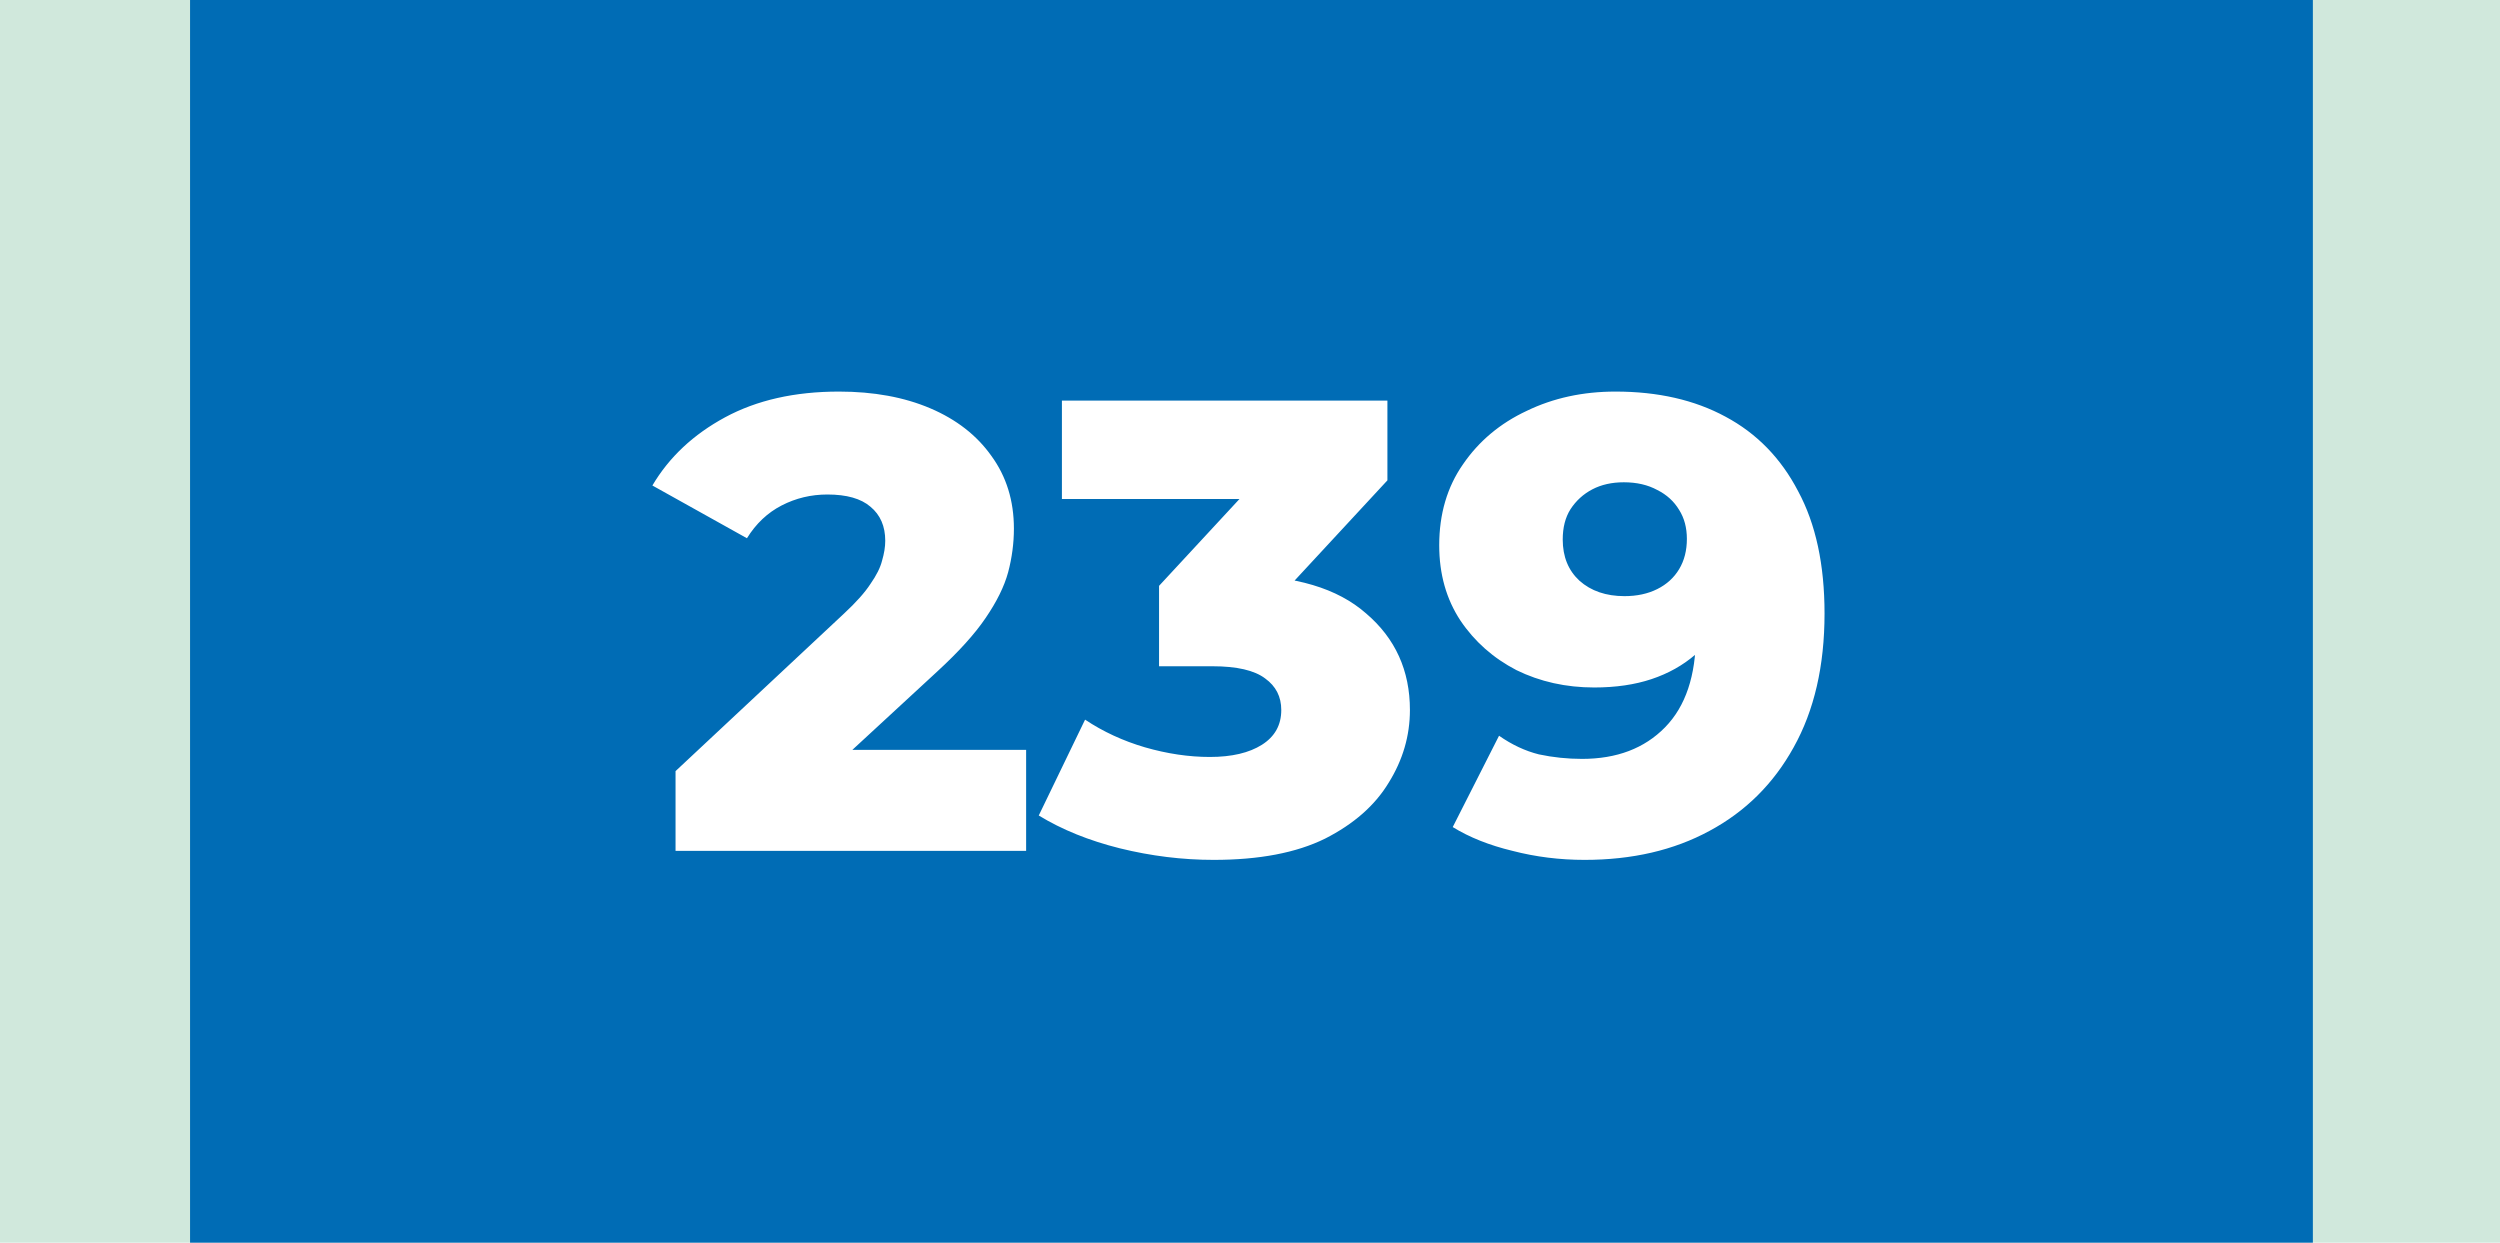
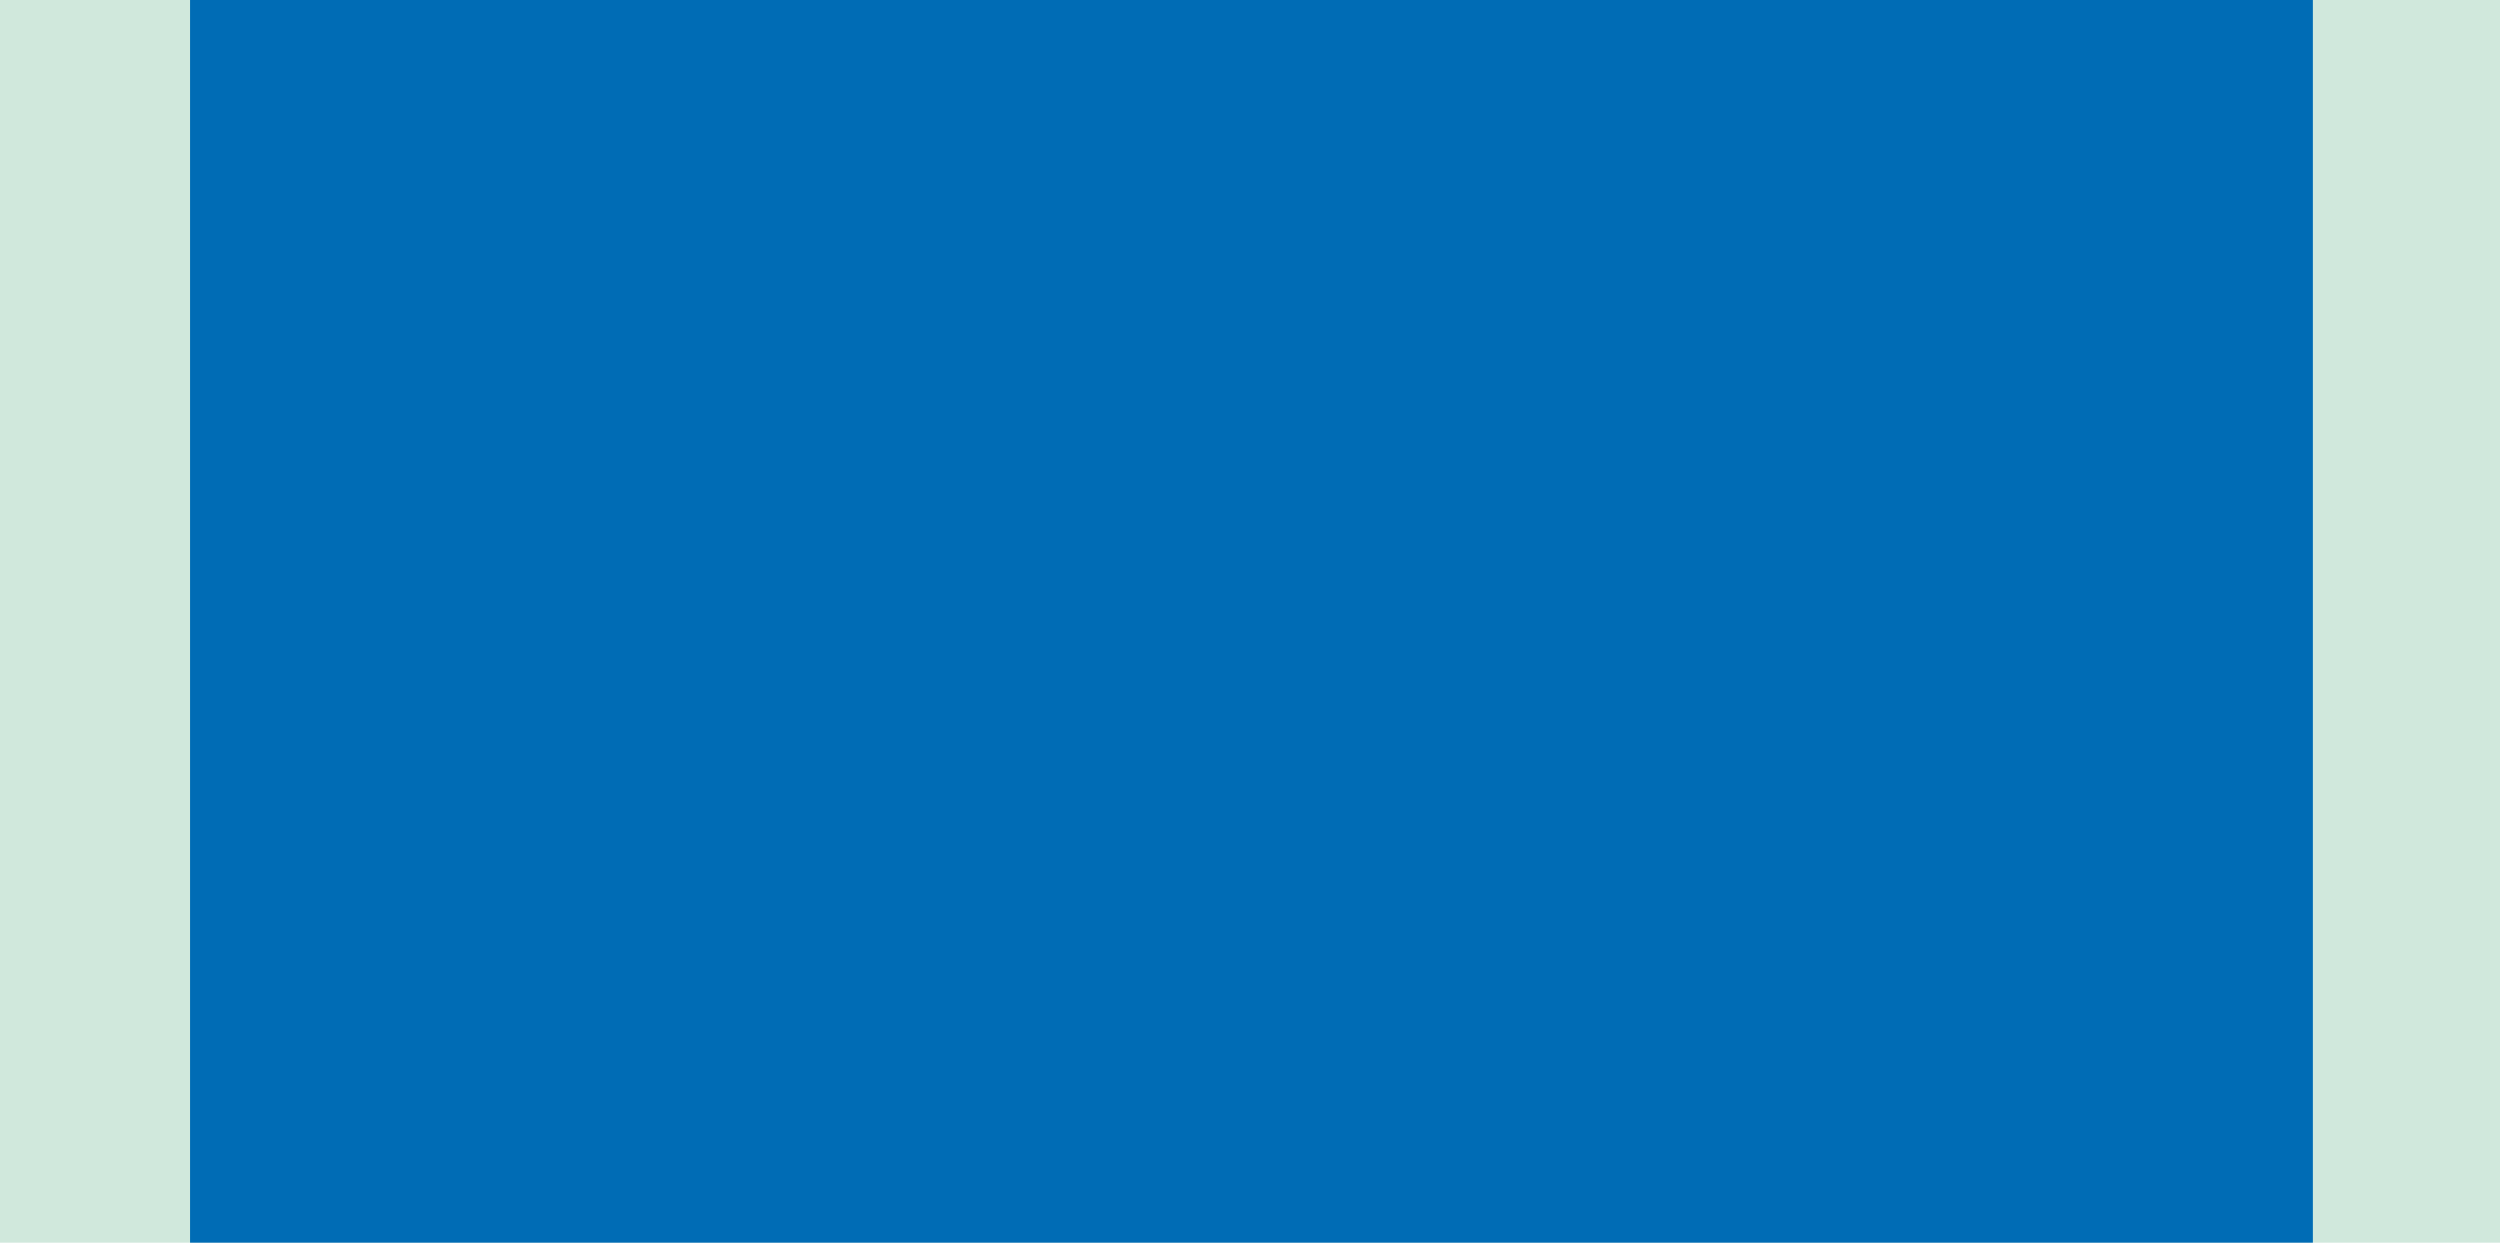
<svg xmlns="http://www.w3.org/2000/svg" width="855" height="425" viewBox="0 0 855 425" fill="none">
  <rect width="855" height="425" fill="#D0E8DC" />
  <rect x="65" width="726" height="425" fill="#006CB5" />
-   <path d="M231.036 291V263.72L288.676 209.82C292.782 206.007 295.789 202.633 297.696 199.7C299.749 196.767 301.069 194.127 301.656 191.78C302.389 189.287 302.756 187.013 302.756 184.96C302.756 179.973 301.069 176.087 297.696 173.3C294.469 170.513 289.556 169.12 282.956 169.12C277.382 169.12 272.176 170.367 267.336 172.86C262.496 175.353 258.536 179.093 255.456 184.08L223.116 166.04C228.836 156.36 237.122 148.587 247.976 142.72C258.829 136.853 271.809 133.92 286.916 133.92C298.796 133.92 309.209 135.827 318.156 139.64C327.102 143.453 334.069 148.88 339.056 155.92C344.189 162.96 346.756 171.247 346.756 180.78C346.756 185.767 346.096 190.753 344.776 195.74C343.456 200.58 340.889 205.787 337.076 211.36C333.409 216.787 327.909 222.873 320.576 229.62L274.816 271.86L267.556 256.46H350.936V291H231.036ZM415.095 294.08C404.388 294.08 393.681 292.76 382.975 290.12C372.415 287.48 363.175 283.74 355.255 278.9L371.095 246.12C377.255 250.227 384.075 253.38 391.555 255.58C399.181 257.78 406.588 258.88 413.775 258.88C421.255 258.88 427.195 257.487 431.595 254.7C435.995 251.913 438.195 247.953 438.195 242.82C438.195 238.273 436.361 234.68 432.695 232.04C429.028 229.253 423.015 227.86 414.655 227.86H396.395V200.36L437.755 155.7L441.935 170.66H363.175V137H474.495V164.28L433.135 208.94L411.795 196.84H423.675C442.888 196.84 457.408 201.167 467.235 209.82C477.208 218.327 482.195 229.327 482.195 242.82C482.195 251.62 479.775 259.907 474.935 267.68C470.241 275.453 462.981 281.833 453.155 286.82C443.328 291.66 430.641 294.08 415.095 294.08ZM552.493 133.92C567.013 133.92 579.553 136.78 590.113 142.5C600.82 148.22 609.107 156.727 614.973 168.02C620.987 179.167 623.993 193.1 623.993 209.82C623.993 227.713 620.473 242.967 613.433 255.58C606.54 268.047 596.933 277.58 584.613 284.18C572.44 290.78 558.213 294.08 541.933 294.08C533.427 294.08 525.213 293.053 517.293 291C509.373 289.093 502.553 286.38 496.833 282.86L512.673 251.62C517.073 254.7 521.62 256.827 526.313 258C531.153 259.027 536.067 259.54 541.053 259.54C552.933 259.54 562.393 255.947 569.433 248.76C576.473 241.573 579.993 231.087 579.993 217.3C579.993 214.807 579.993 212.24 579.993 209.6C579.993 206.813 579.773 204.027 579.333 201.24L590.113 210.26C587.473 215.687 584.027 220.233 579.773 223.9C575.52 227.567 570.533 230.353 564.813 232.26C559.093 234.167 552.567 235.12 545.233 235.12C535.553 235.12 526.68 233.14 518.613 229.18C510.693 225.073 504.313 219.427 499.473 212.24C494.633 204.907 492.213 196.327 492.213 186.5C492.213 175.793 494.927 166.553 500.353 158.78C505.78 150.86 513.04 144.773 522.133 140.52C531.227 136.12 541.347 133.92 552.493 133.92ZM555.353 164.94C551.247 164.94 547.653 165.747 544.573 167.36C541.493 168.973 539 171.247 537.093 174.18C535.333 176.967 534.453 180.413 534.453 184.52C534.453 190.387 536.36 195.08 540.173 198.6C544.133 202.12 549.267 203.88 555.573 203.88C559.827 203.88 563.567 203.073 566.793 201.46C570.02 199.847 572.513 197.573 574.273 194.64C576.033 191.707 576.913 188.26 576.913 184.3C576.913 180.487 576.033 177.187 574.273 174.4C572.513 171.467 570.02 169.193 566.793 167.58C563.567 165.82 559.753 164.94 555.353 164.94Z" fill="white" />
</svg>